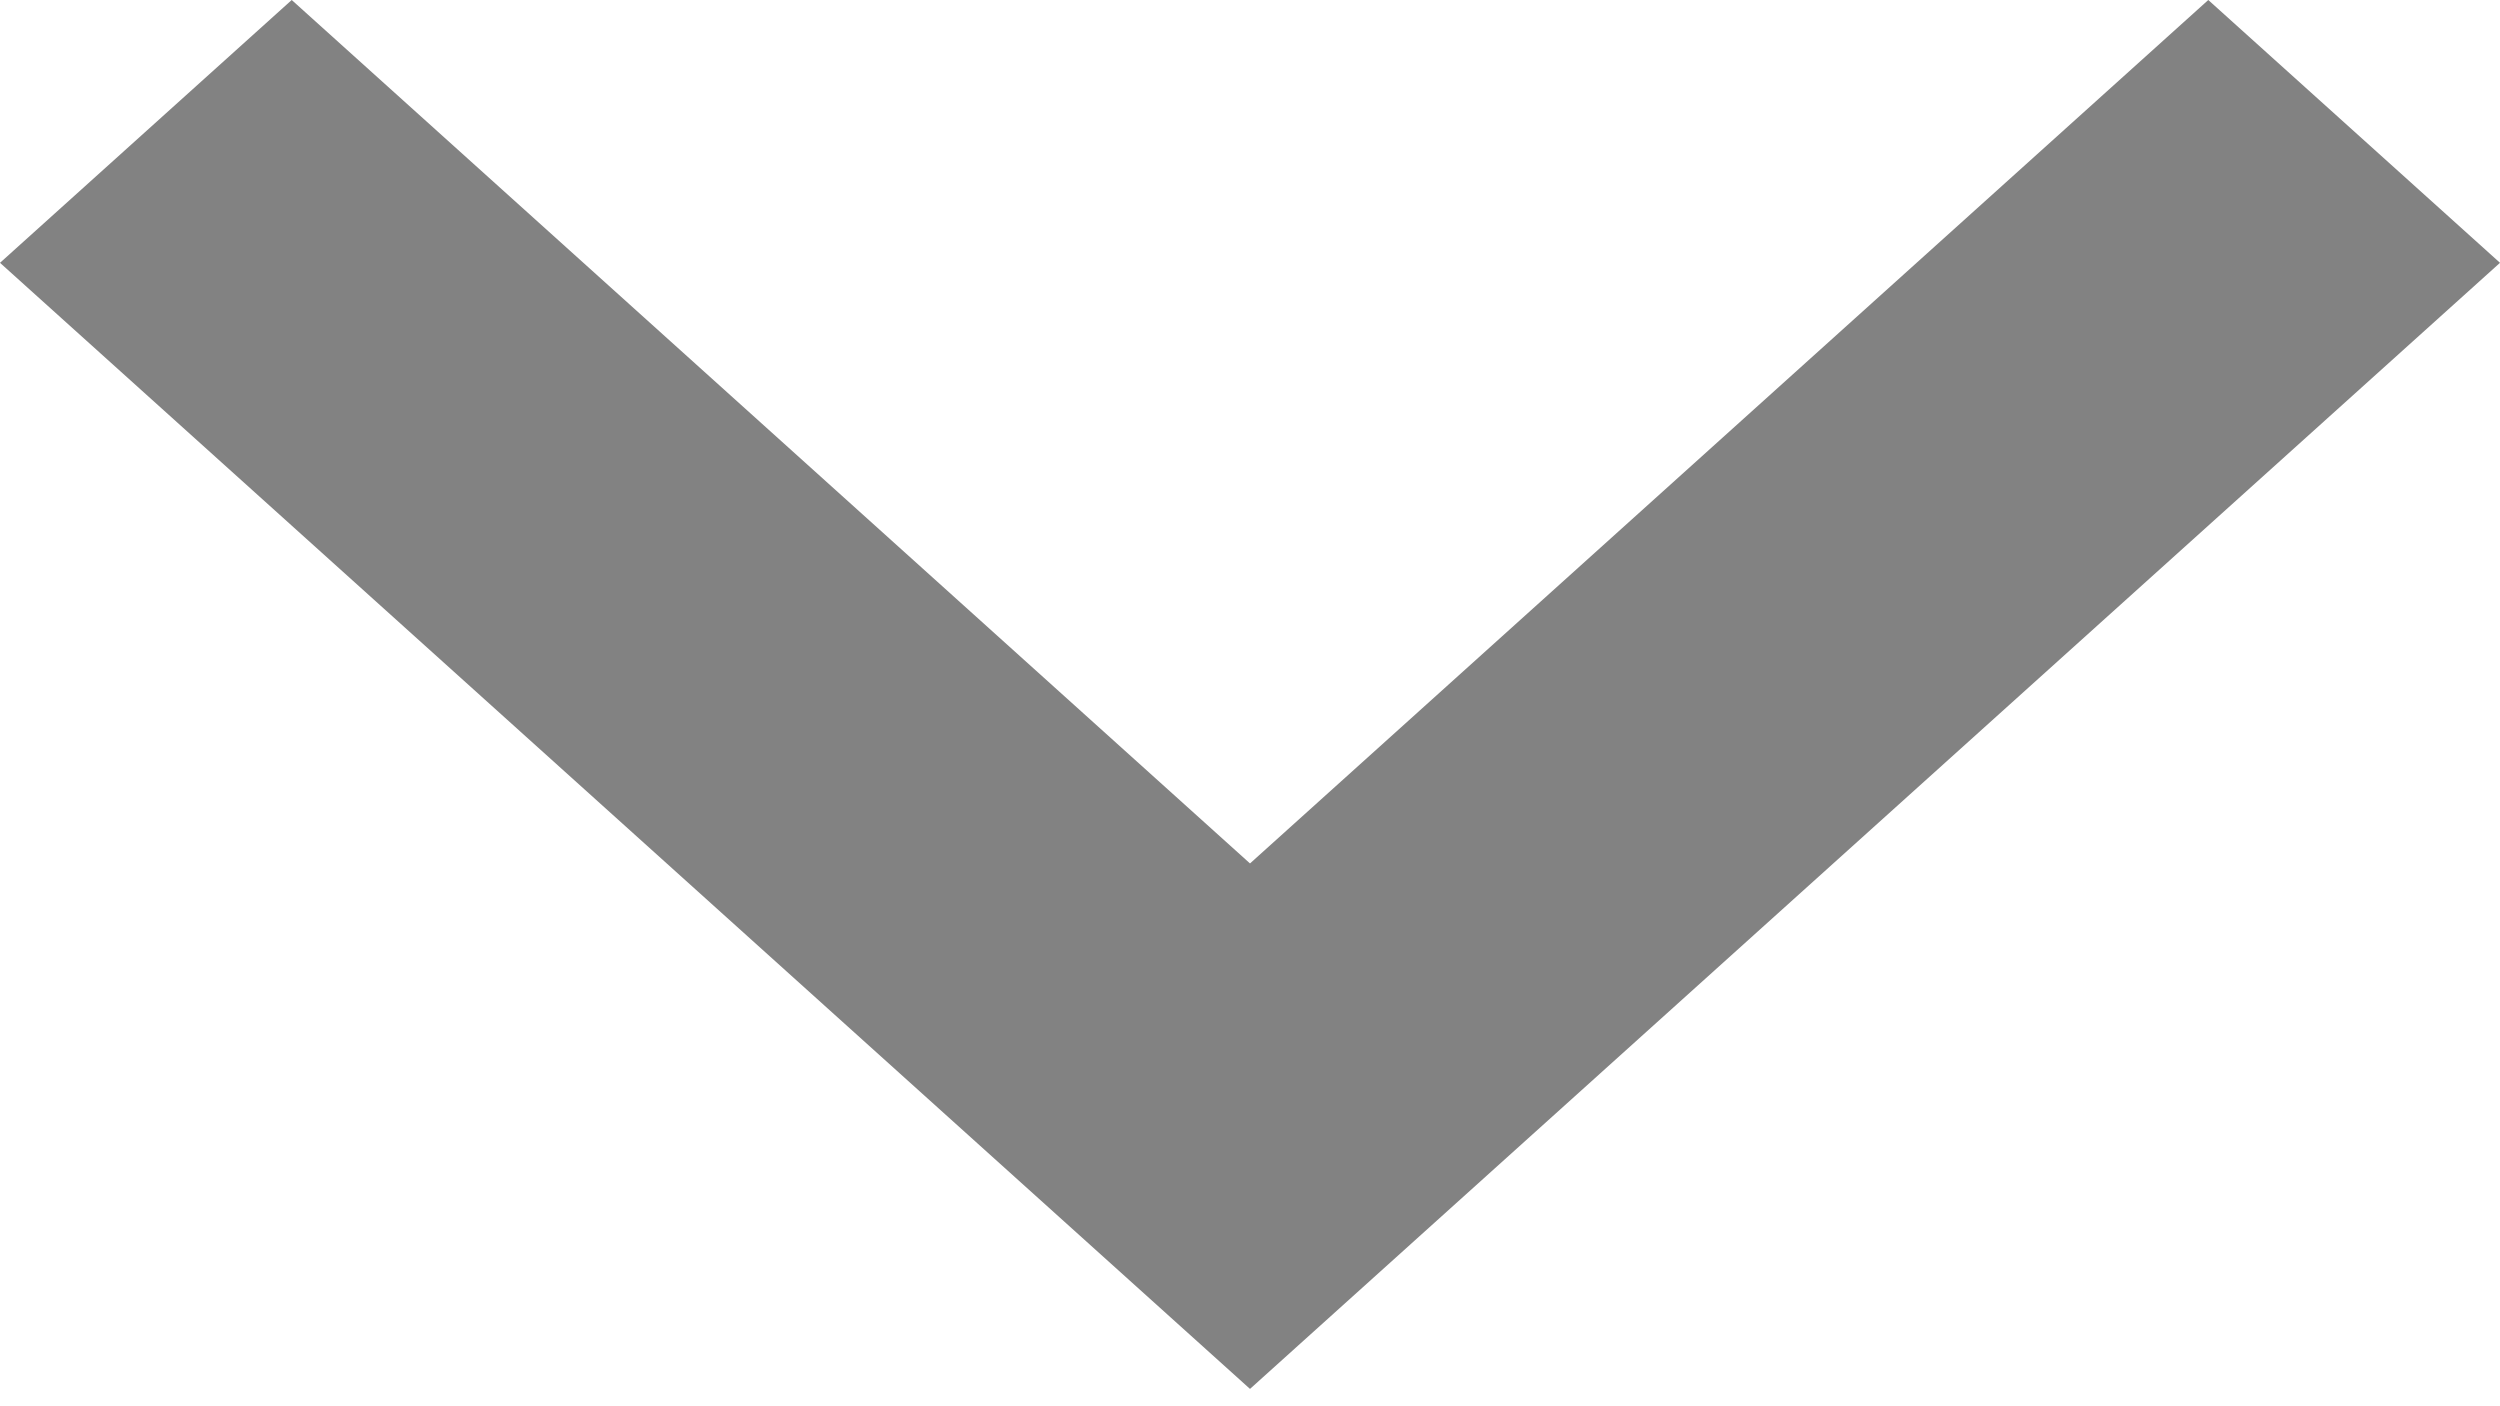
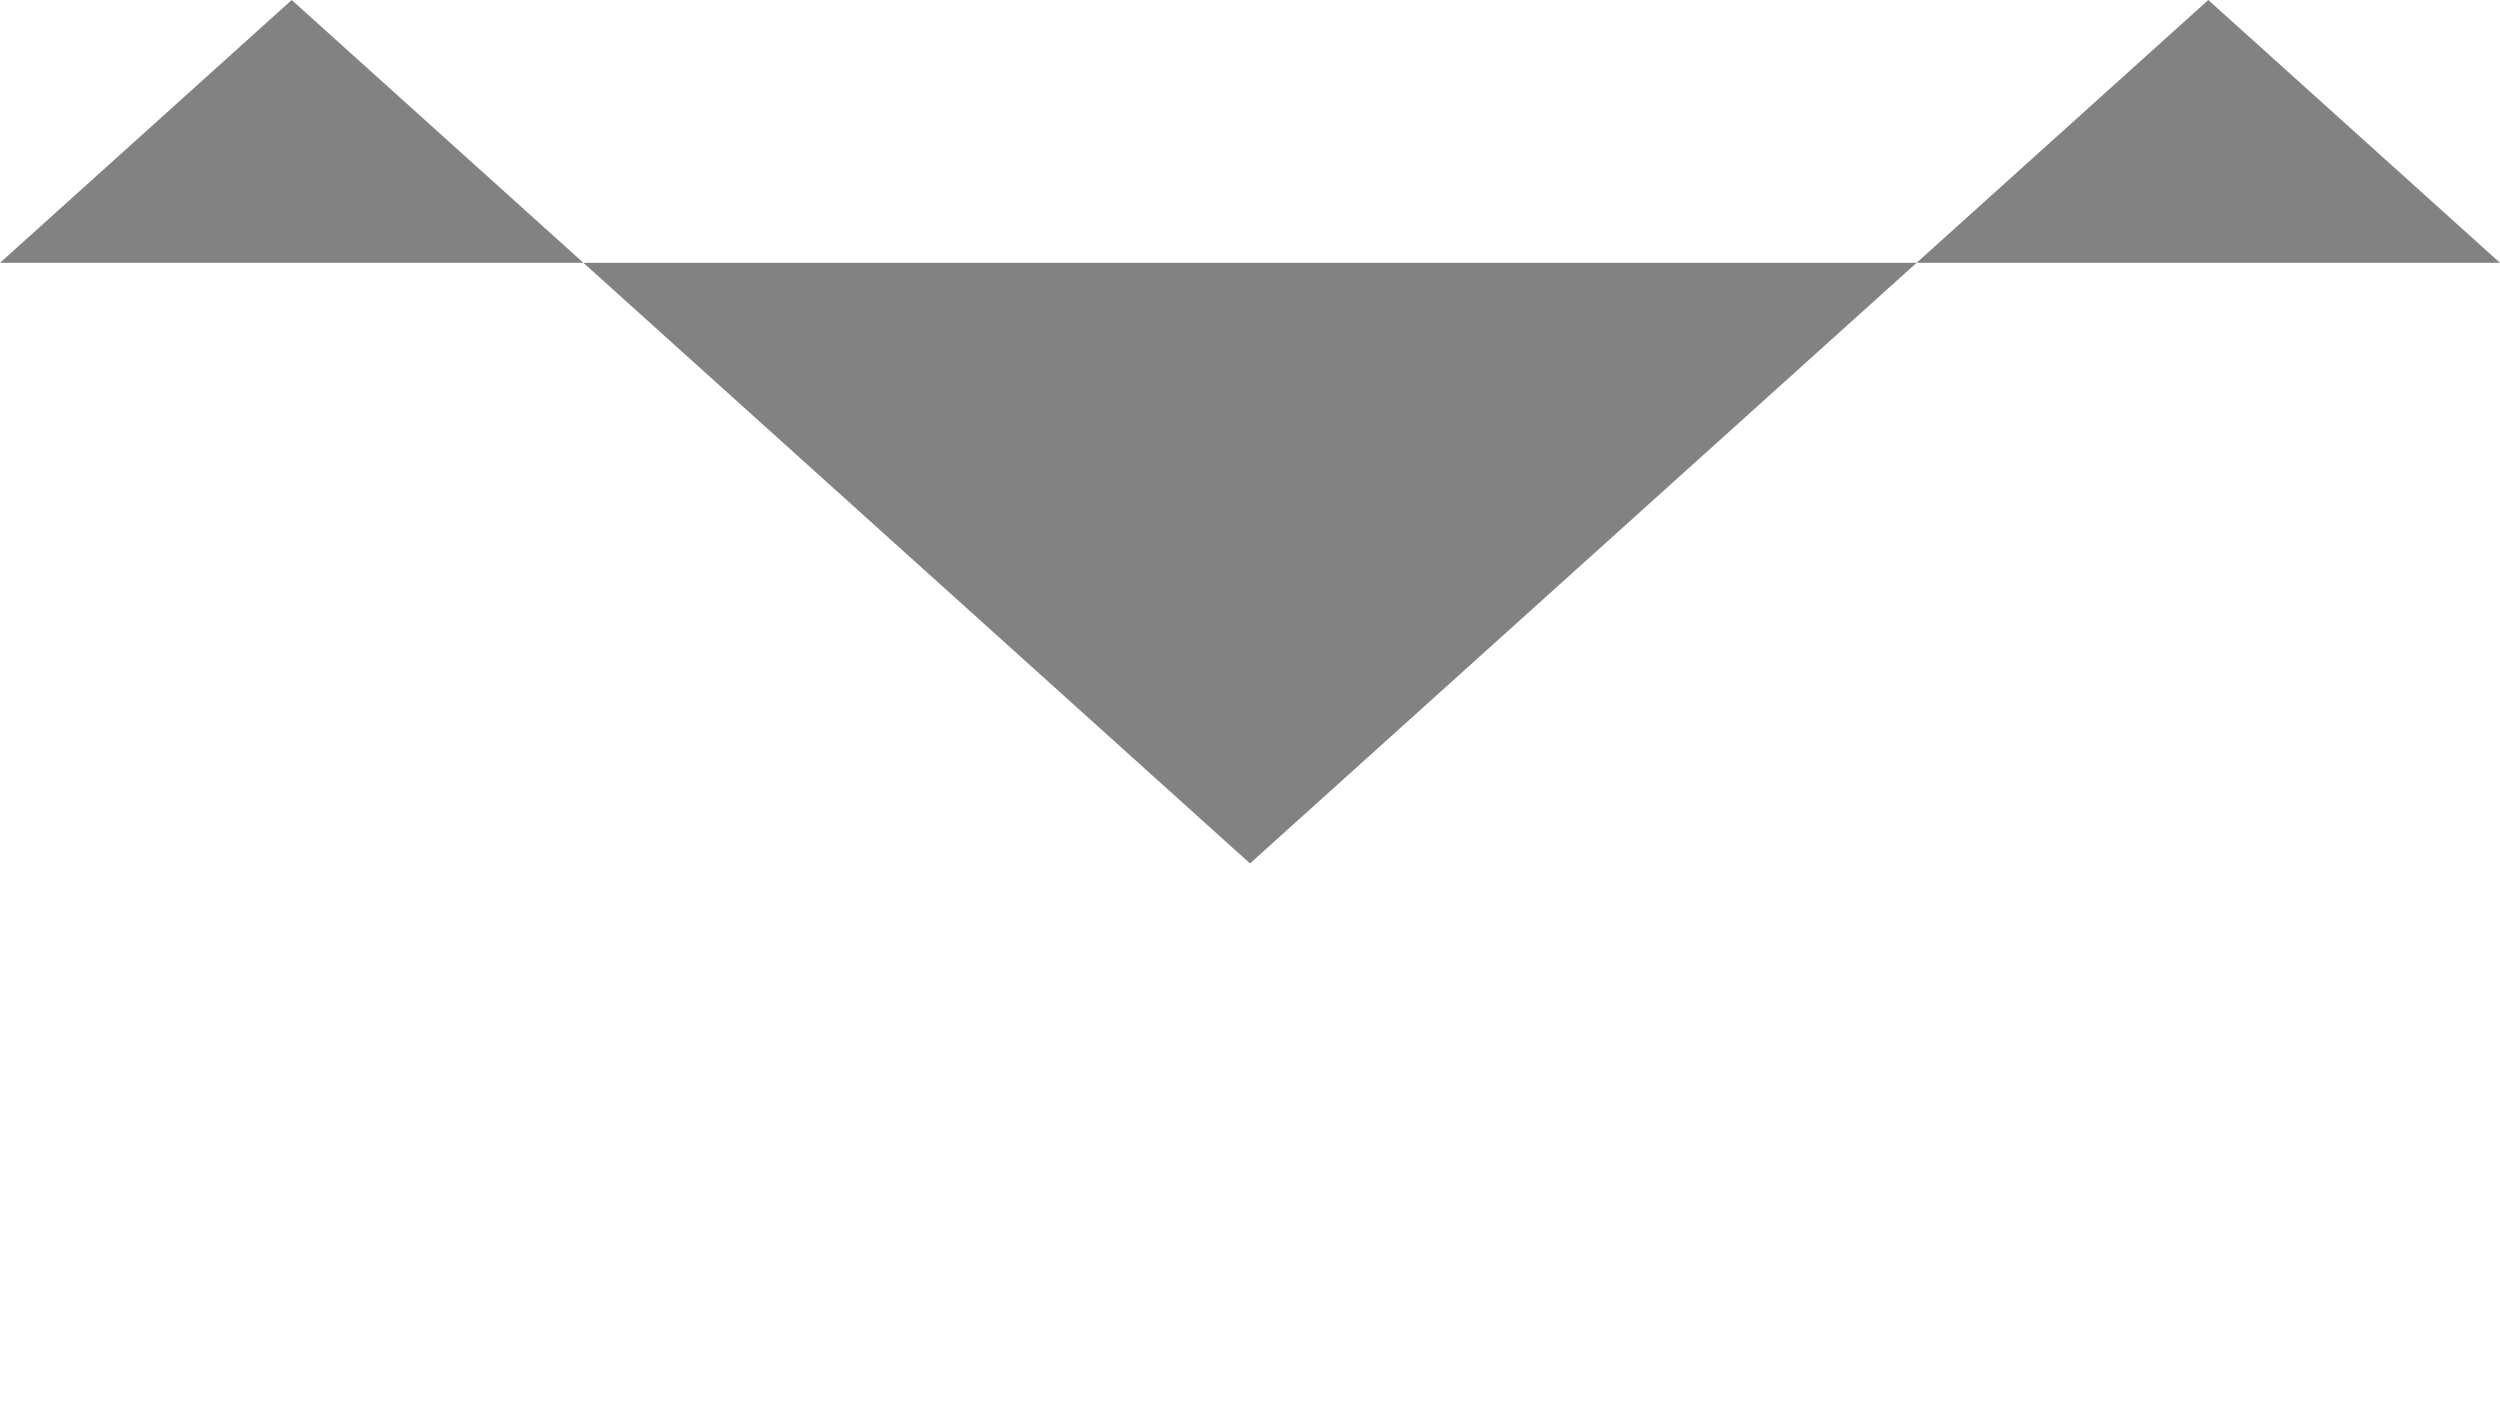
<svg xmlns="http://www.w3.org/2000/svg" width="16" height="9" viewBox="0 0 16 9" fill="none">
-   <path d="M8 5.526L14.133 -8.15946e-08L16 1.682L8 8.889L-7.35086e-08 1.682L1.867 -6.17788e-07L8 5.526Z" fill="#828282" />
+   <path d="M8 5.526L14.133 -8.15946e-08L16 1.682L-7.35086e-08 1.682L1.867 -6.17788e-07L8 5.526Z" fill="#828282" />
</svg>